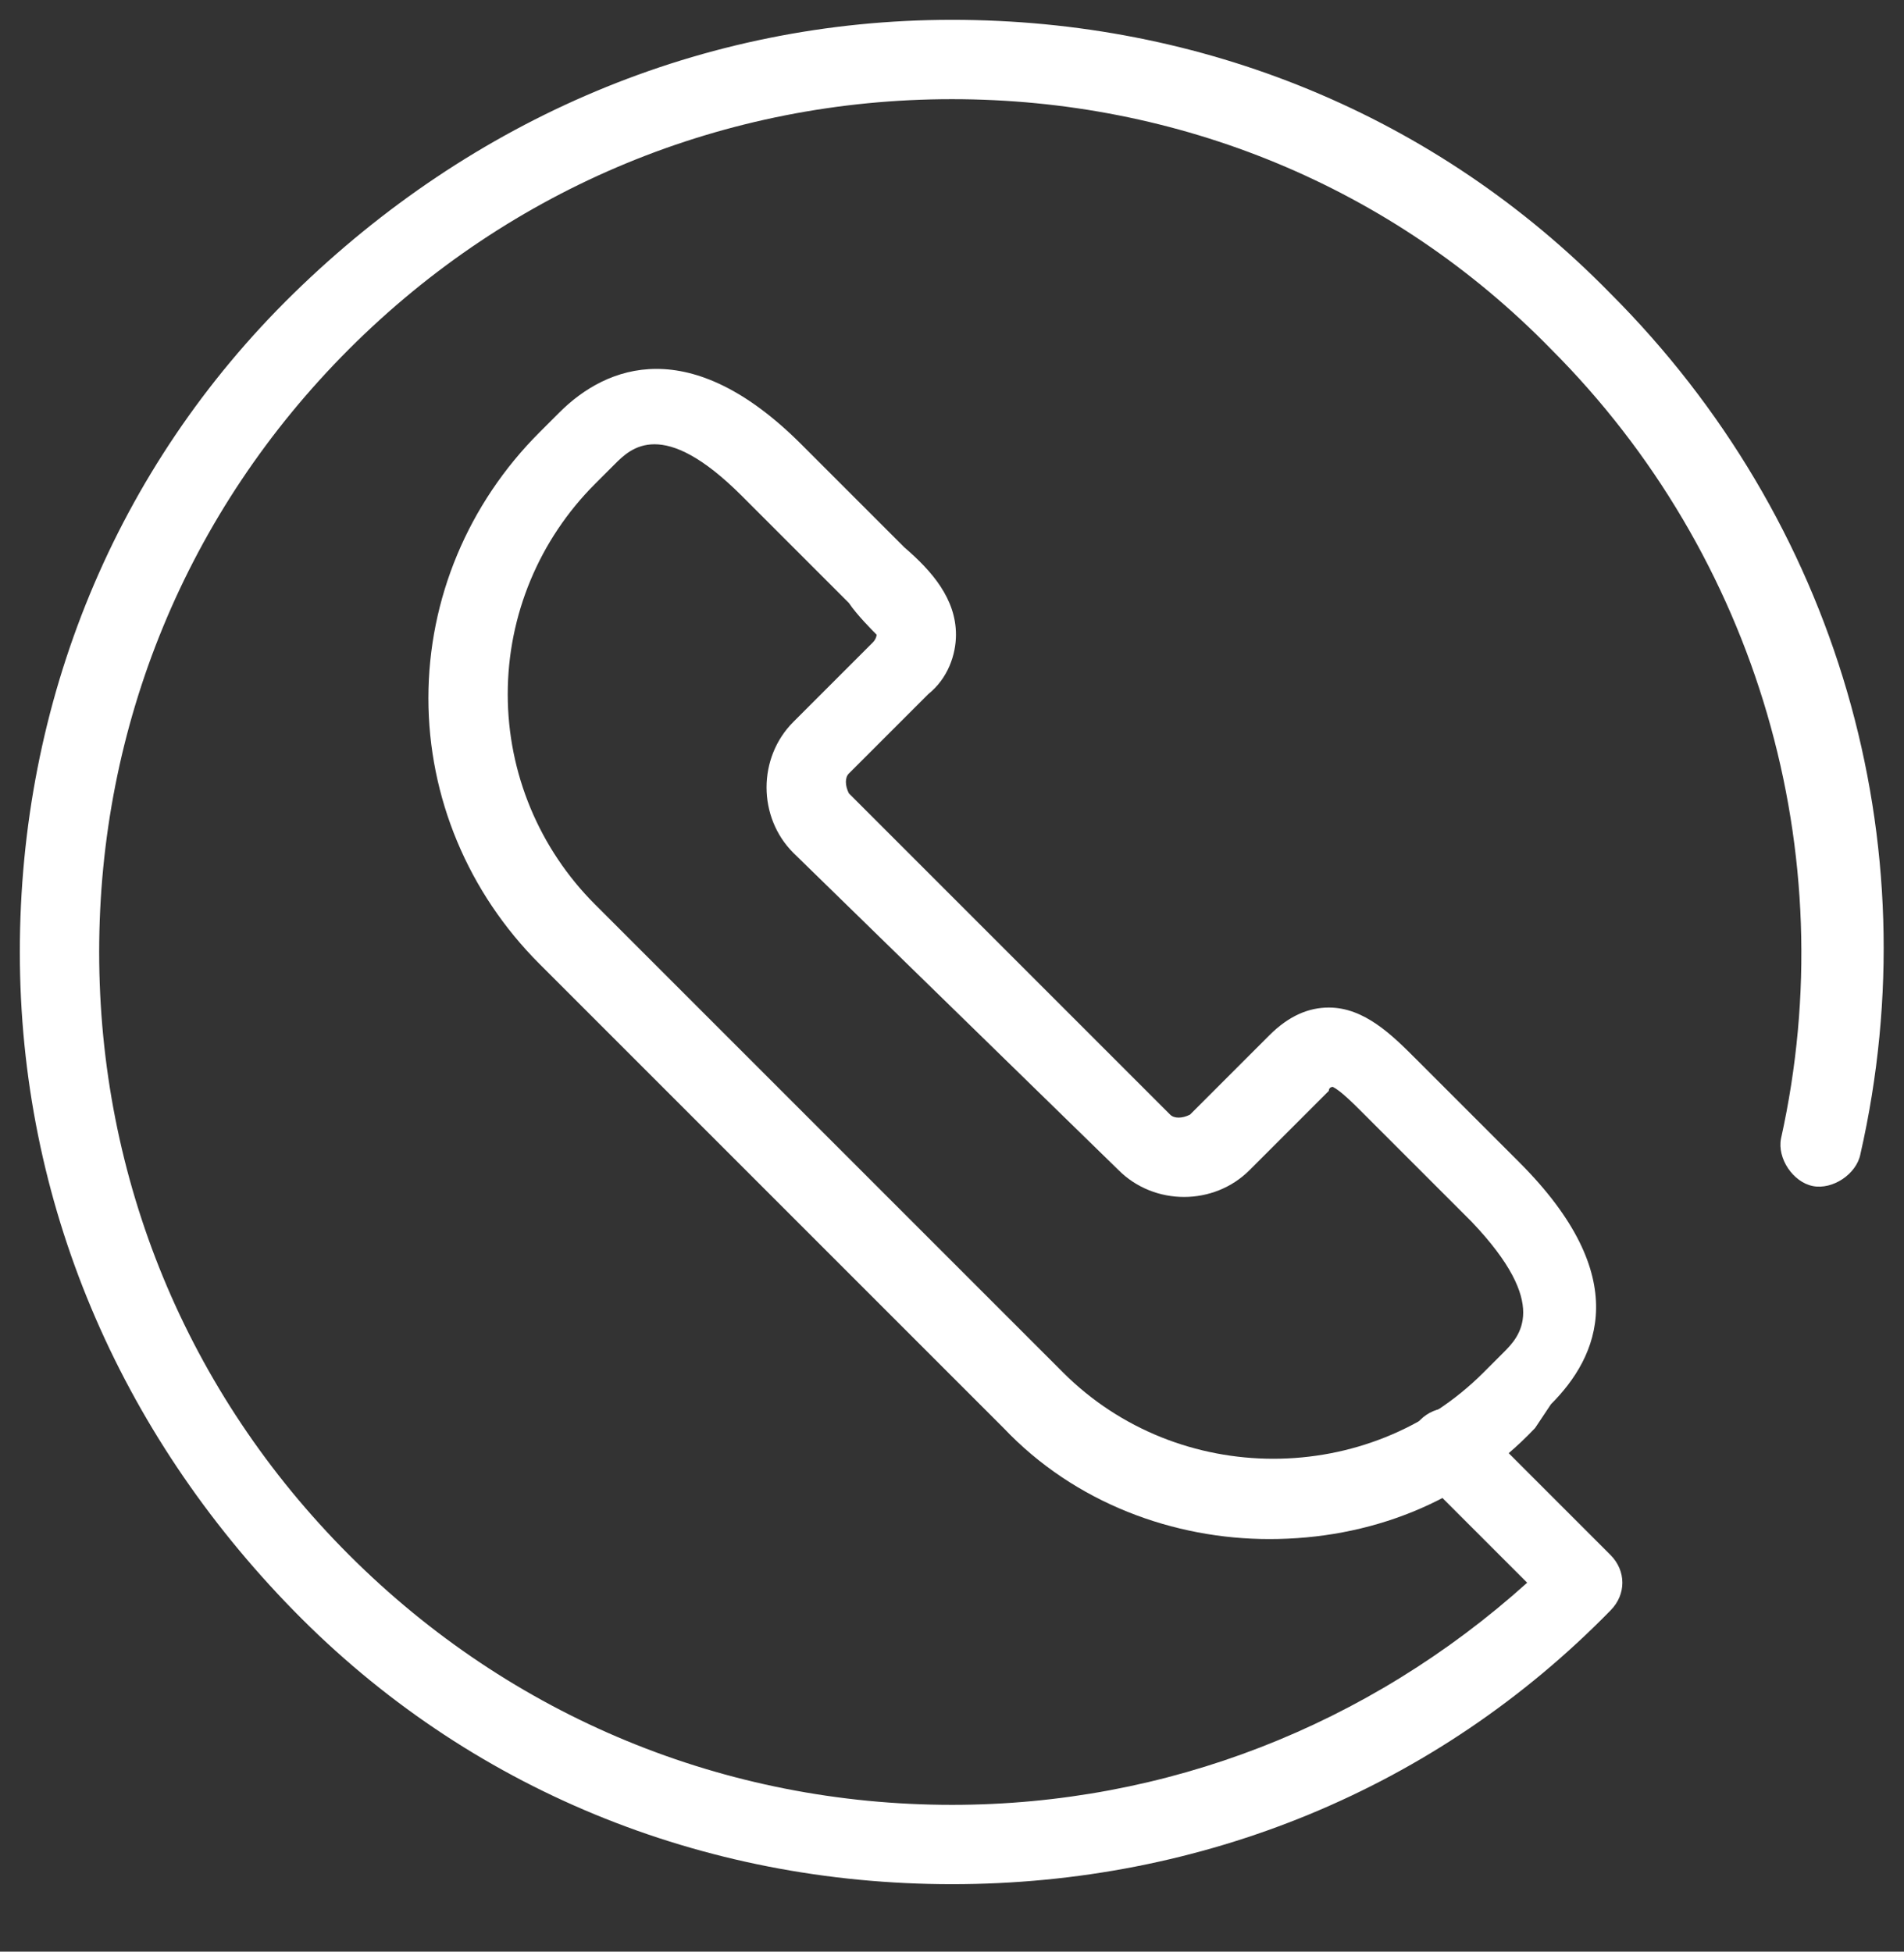
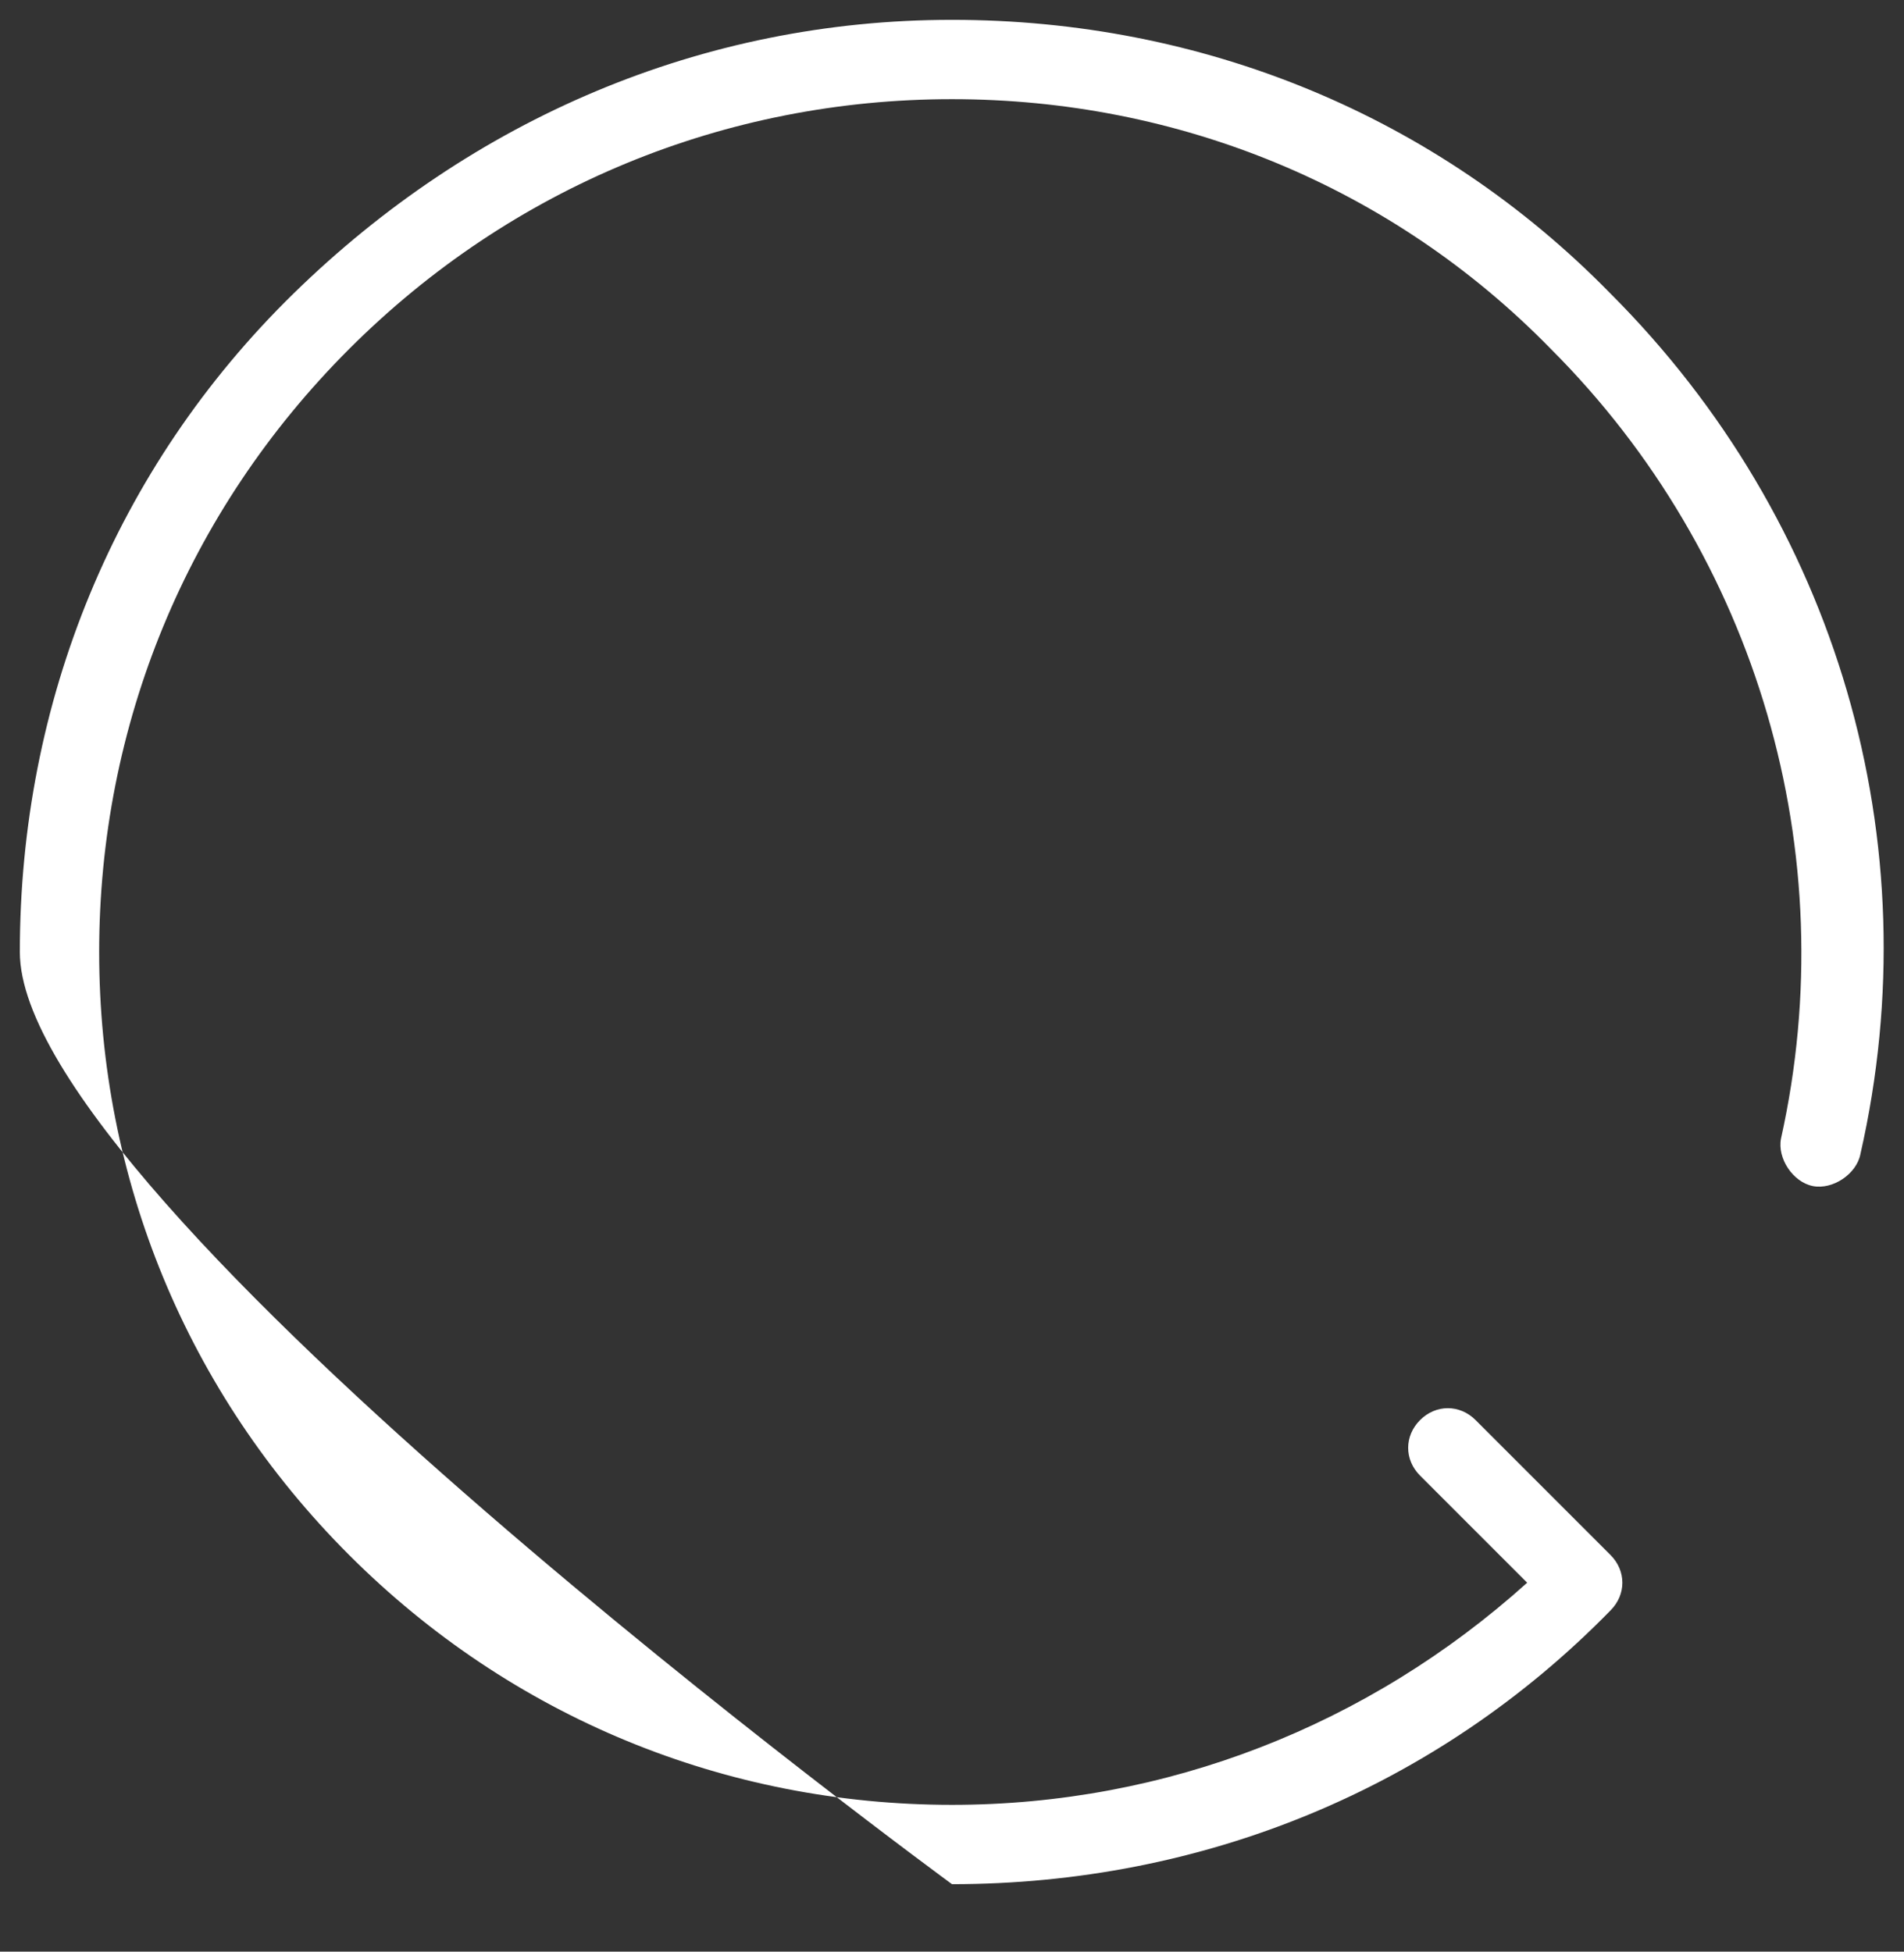
<svg xmlns="http://www.w3.org/2000/svg" version="1.1" id="Capa_1" x="0px" y="0px" viewBox="0 0 48 49.2" style="enable-background:new 0 0 48 49.2;" xml:space="preserve">
  <rect x="0" y="0" width="48" height="49.2" fill="#333333" stroke="none" />
  <style type="text/css">
	.st0{fill:#FFFFFF;}
</style>
  <g>
    <g>
-       <path class="st0" d="M32,38.8c-2.4,0-4.9-0.9-6.7-2.8L13.6,24.3c-1.8-1.8-2.8-4.2-2.8-6.7s1-4.9,2.8-6.7l0.5-0.5    c1.2-1.2,3.3-2,6.1,0.8l2.6,2.6c0.7,0.6,1.3,1.3,1.3,2.2c0,0.5-0.2,1.1-0.7,1.5l-2,2c-0.1,0.1-0.1,0.3,0,0.5l8.1,8.1    c0.1,0.1,0.3,0.1,0.5,0l2-2c0.5-0.5,1-0.7,1.5-0.7c0.9,0,1.6,0.7,2.2,1.3l2.6,2.6c2.9,2.9,2,4.9,0.8,6.1L38.7,36    C36.9,37.9,34.5,38.8,32,38.8z M16.5,11.2c-0.5,0-0.8,0.3-1,0.5L15,12.2c-1.4,1.4-2.2,3.3-2.2,5.3s0.8,3.9,2.2,5.3l11.8,11.8    c2.9,2.9,7.7,2.9,10.6,0l0.5-0.5c0.4-0.4,1.2-1.2-0.8-3.3l-2.7-2.7c-0.3-0.3-0.6-0.6-0.8-0.7c0,0-0.1,0-0.1,0.1l-2,2    c-0.9,0.9-2.4,0.9-3.3,0l-8.2-8c-0.9-0.9-0.9-2.4,0-3.3l2-2c0.1-0.1,0.1-0.2,0.1-0.2c-0.1-0.1-0.5-0.5-0.7-0.8l-2.7-2.7    C17.7,11.5,17,11.2,16.5,11.2z" />
-     </g>
+       </g>
    <g>
-       <path class="st0" d="M24,47.5c-6.3,0-12.2-2.4-16.6-6.9S0.5,30.3,0.5,24S2.9,11.8,7.4,7.4S17.7,0.5,24,0.5s12.2,2.4,16.6,6.9    c5.7,5.7,8.1,13.8,6.3,21.7c-0.1,0.5-0.7,0.9-1.2,0.8s-0.9-0.7-0.8-1.2c1.6-7.2-0.6-14.7-5.8-19.9c-4-4.1-9.4-6.3-15.1-6.3    S12.9,4.7,8.8,8.8S2.5,18.3,2.5,24s2.2,11.1,6.3,15.2s9.5,6.3,15.2,6.3c5.4,0,10.5-2,14.5-5.6l-2.7-2.7c-0.4-0.4-0.4-1,0-1.4    s1-0.4,1.4,0l3.4,3.4c0.4,0.4,0.4,1,0,1.4C36.2,45.1,30.3,47.5,24,47.5z" />
+       <path class="st0" d="M24,47.5S0.5,30.3,0.5,24S2.9,11.8,7.4,7.4S17.7,0.5,24,0.5s12.2,2.4,16.6,6.9    c5.7,5.7,8.1,13.8,6.3,21.7c-0.1,0.5-0.7,0.9-1.2,0.8s-0.9-0.7-0.8-1.2c1.6-7.2-0.6-14.7-5.8-19.9c-4-4.1-9.4-6.3-15.1-6.3    S12.9,4.7,8.8,8.8S2.5,18.3,2.5,24s2.2,11.1,6.3,15.2s9.5,6.3,15.2,6.3c5.4,0,10.5-2,14.5-5.6l-2.7-2.7c-0.4-0.4-0.4-1,0-1.4    s1-0.4,1.4,0l3.4,3.4c0.4,0.4,0.4,1,0,1.4C36.2,45.1,30.3,47.5,24,47.5z" />
    </g>
  </g>
</svg>